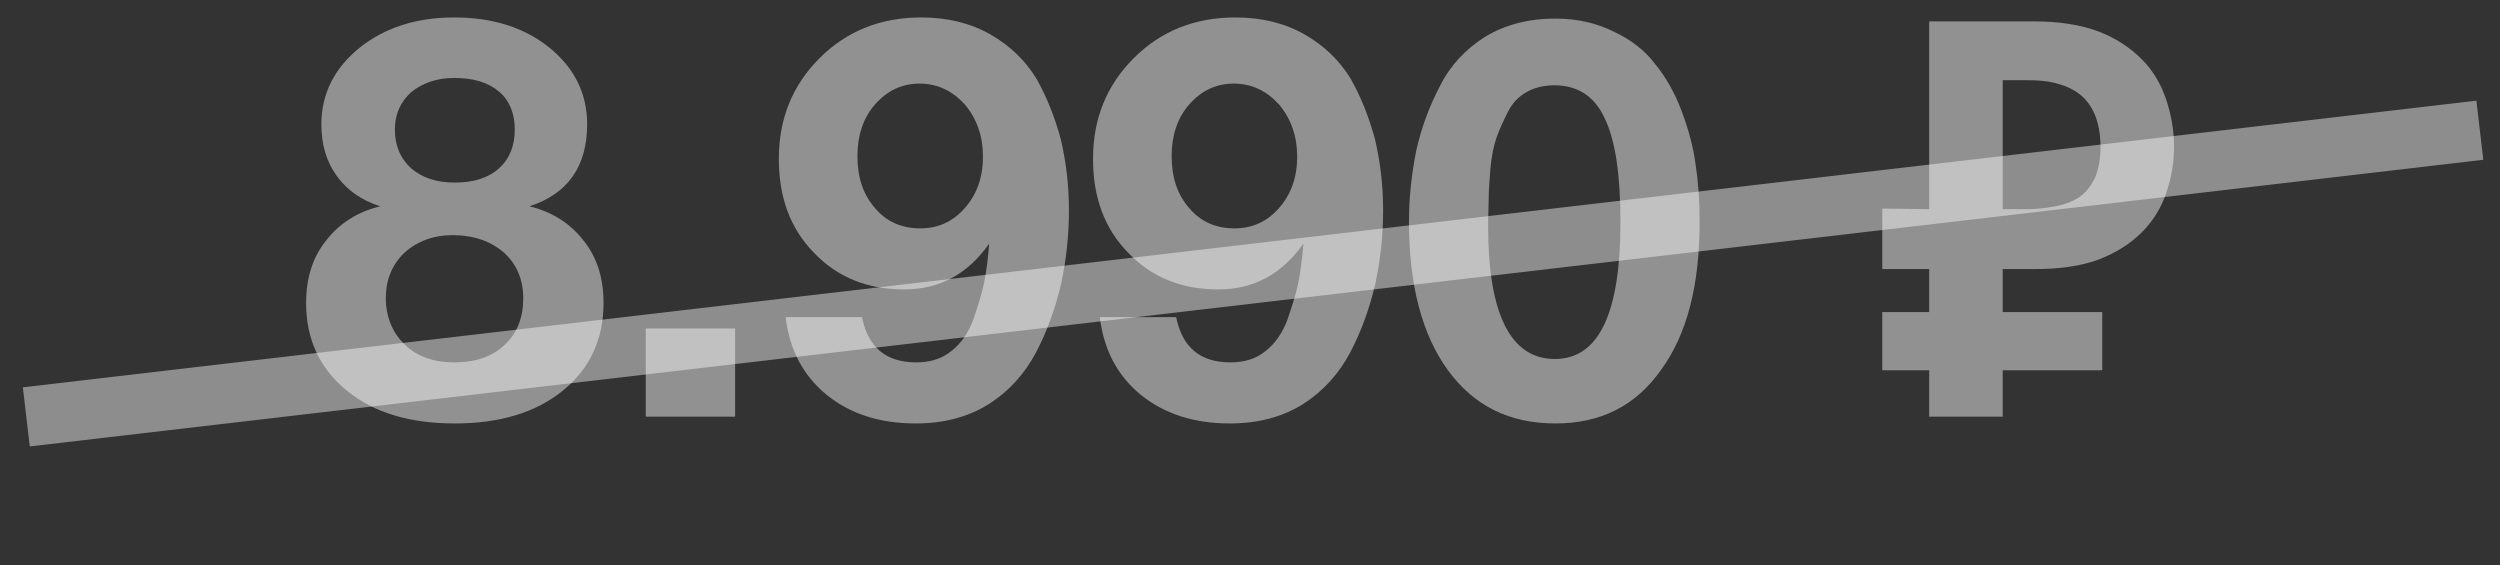
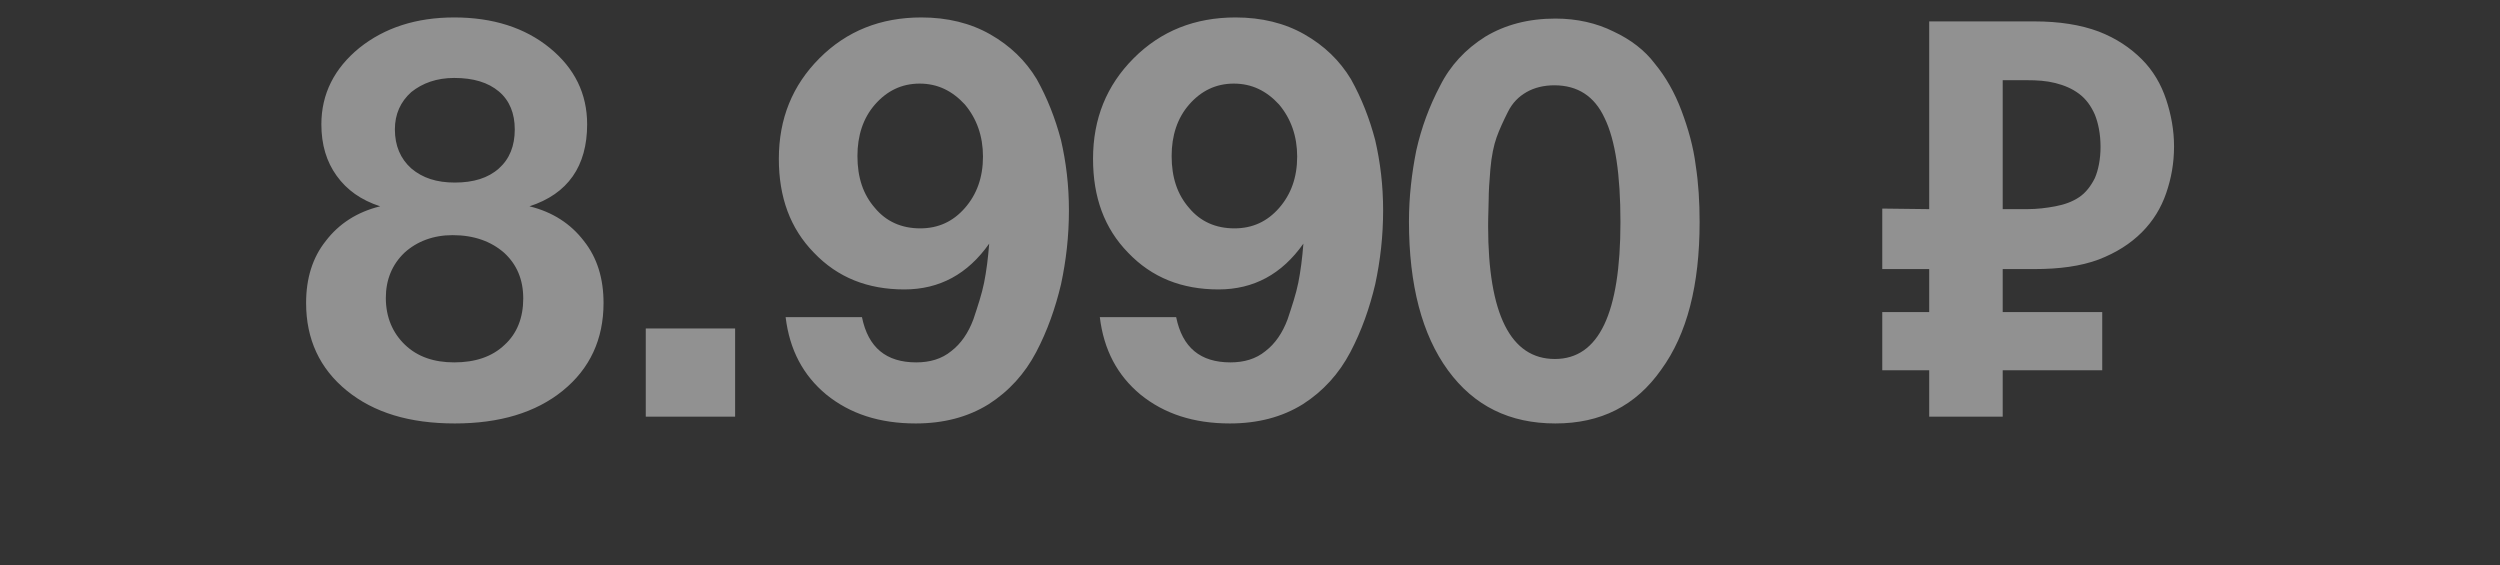
<svg xmlns="http://www.w3.org/2000/svg" width="84" height="19" viewBox="0 0 84 19" fill="none">
  <rect x="0" y="0" width="84" height="19" fill="#333333" stroke="none" />
  <path d="M12.774 6.932C12.128 6.723 11.653 6.381 11.311 5.906C10.969 5.431 10.798 4.861 10.798 4.177C10.798 3.151 11.235 2.296 12.071 1.612C12.926 0.928 13.99 0.586 15.263 0.586C16.555 0.586 17.638 0.928 18.474 1.612C19.31 2.296 19.728 3.151 19.728 4.177C19.728 5.583 19.082 6.514 17.79 6.932C18.569 7.122 19.177 7.521 19.614 8.091C20.07 8.661 20.279 9.364 20.279 10.181C20.279 11.397 19.823 12.385 18.911 13.126C17.999 13.867 16.783 14.228 15.282 14.228C13.762 14.228 12.565 13.867 11.653 13.126C10.741 12.385 10.285 11.397 10.285 10.181C10.285 9.364 10.494 8.661 10.95 8.091C11.387 7.521 11.995 7.122 12.774 6.932ZM15.263 2.619C14.674 2.619 14.199 2.79 13.819 3.094C13.458 3.417 13.268 3.835 13.268 4.348C13.268 4.899 13.458 5.336 13.819 5.659C14.199 5.982 14.674 6.134 15.282 6.134C15.909 6.134 16.403 5.982 16.764 5.659C17.125 5.336 17.296 4.899 17.296 4.348C17.296 3.816 17.125 3.379 16.764 3.075C16.403 2.771 15.909 2.619 15.263 2.619ZM15.206 7.901C14.56 7.901 14.009 8.11 13.591 8.49C13.173 8.889 12.964 9.402 12.964 10.01C12.964 10.656 13.192 11.188 13.61 11.587C14.028 11.986 14.579 12.176 15.263 12.176C15.966 12.176 16.536 11.986 16.954 11.587C17.372 11.207 17.581 10.675 17.581 10.029C17.581 9.402 17.372 8.889 16.935 8.49C16.498 8.11 15.928 7.901 15.206 7.901ZM24.7 11.036V14H21.698V11.036H24.7ZM26.397 10.656H28.962C29.171 11.682 29.779 12.176 30.786 12.176C31.242 12.176 31.641 12.062 31.964 11.796C32.287 11.549 32.534 11.188 32.705 10.732C32.857 10.276 32.99 9.877 33.066 9.497C33.142 9.117 33.199 8.68 33.237 8.186C32.515 9.212 31.565 9.725 30.387 9.725C29.152 9.725 28.145 9.326 27.347 8.49C26.549 7.673 26.169 6.628 26.169 5.336C26.169 3.987 26.625 2.866 27.537 1.954C28.449 1.042 29.589 0.586 30.957 0.586C31.831 0.586 32.61 0.776 33.275 1.156C33.94 1.536 34.453 2.03 34.833 2.657C35.194 3.303 35.46 3.987 35.65 4.709C35.821 5.45 35.916 6.229 35.916 7.065C35.916 7.939 35.821 8.756 35.65 9.554C35.46 10.352 35.194 11.112 34.814 11.834C34.434 12.556 33.902 13.145 33.218 13.582C32.515 14.019 31.698 14.228 30.767 14.228C29.551 14.228 28.563 13.905 27.765 13.259C26.986 12.613 26.53 11.758 26.397 10.656ZM30.9 2.809C30.292 2.809 29.798 3.056 29.399 3.512C29 3.968 28.81 4.557 28.81 5.241C28.81 5.963 29 6.533 29.399 6.989C29.779 7.445 30.292 7.673 30.919 7.673C31.527 7.673 32.021 7.445 32.42 6.989C32.819 6.533 33.028 5.963 33.028 5.26C33.028 4.576 32.819 3.987 32.42 3.512C32.002 3.056 31.508 2.809 30.9 2.809ZM36.954 10.656H39.519C39.728 11.682 40.336 12.176 41.343 12.176C41.799 12.176 42.198 12.062 42.521 11.796C42.844 11.549 43.091 11.188 43.262 10.732C43.414 10.276 43.547 9.877 43.623 9.497C43.699 9.117 43.756 8.68 43.794 8.186C43.072 9.212 42.122 9.725 40.944 9.725C39.709 9.725 38.702 9.326 37.904 8.49C37.106 7.673 36.726 6.628 36.726 5.336C36.726 3.987 37.182 2.866 38.094 1.954C39.006 1.042 40.146 0.586 41.514 0.586C42.388 0.586 43.167 0.776 43.832 1.156C44.497 1.536 45.01 2.03 45.39 2.657C45.751 3.303 46.017 3.987 46.207 4.709C46.378 5.45 46.473 6.229 46.473 7.065C46.473 7.939 46.378 8.756 46.207 9.554C46.017 10.352 45.751 11.112 45.371 11.834C44.991 12.556 44.459 13.145 43.775 13.582C43.072 14.019 42.255 14.228 41.324 14.228C40.108 14.228 39.12 13.905 38.322 13.259C37.543 12.613 37.087 11.758 36.954 10.656ZM41.457 2.809C40.849 2.809 40.355 3.056 39.956 3.512C39.557 3.968 39.367 4.557 39.367 5.241C39.367 5.963 39.557 6.533 39.956 6.989C40.336 7.445 40.849 7.673 41.476 7.673C42.084 7.673 42.578 7.445 42.977 6.989C43.376 6.533 43.585 5.963 43.585 5.26C43.585 4.576 43.376 3.987 42.977 3.512C42.559 3.056 42.065 2.809 41.457 2.809ZM52.262 0.624C52.984 0.624 53.649 0.776 54.219 1.061C54.789 1.327 55.264 1.688 55.606 2.144C55.967 2.581 56.271 3.113 56.499 3.721C56.727 4.329 56.898 4.937 56.974 5.545C57.069 6.153 57.107 6.78 57.107 7.464C57.107 9.573 56.689 11.226 55.815 12.423C54.96 13.639 53.782 14.228 52.262 14.228C50.723 14.228 49.526 13.639 48.652 12.442C47.778 11.245 47.341 9.573 47.341 7.445C47.341 6.609 47.436 5.811 47.588 5.051C47.759 4.291 48.025 3.569 48.386 2.885C48.728 2.201 49.241 1.65 49.906 1.232C50.571 0.833 51.35 0.624 52.262 0.624ZM52.224 2.866C51.882 2.866 51.559 2.942 51.293 3.094C51.027 3.246 50.818 3.455 50.666 3.759C50.514 4.063 50.381 4.348 50.286 4.614C50.191 4.88 50.115 5.241 50.077 5.678C50.039 6.115 50.02 6.457 50.02 6.685C50.02 6.913 50.001 7.217 50.001 7.597C50.001 10.561 50.761 12.062 52.243 12.062C53.725 12.062 54.447 10.523 54.447 7.464C54.447 5.868 54.276 4.709 53.915 3.968C53.573 3.227 53.003 2.866 52.224 2.866ZM63.244 7.008L64.821 7.027V0.719H68.355C69.191 0.719 69.913 0.833 70.521 1.061C71.11 1.289 71.585 1.612 71.965 1.992C72.345 2.372 72.611 2.828 72.782 3.341C72.953 3.854 73.048 4.386 73.048 4.918C73.048 5.488 72.953 6.001 72.782 6.495C72.611 6.989 72.345 7.426 71.965 7.806C71.585 8.186 71.11 8.49 70.521 8.718C69.913 8.946 69.191 9.041 68.355 9.041H67.291V10.485H70.635V12.442H67.291V14H64.821V12.442H63.244V10.485H64.821V9.041H63.244V7.008ZM68.108 7.027C68.45 7.027 68.754 6.989 69.058 6.932C69.362 6.875 69.628 6.78 69.856 6.628C70.084 6.476 70.255 6.248 70.388 5.982C70.502 5.716 70.578 5.355 70.578 4.937C70.578 4.5 70.502 4.139 70.388 3.854C70.255 3.55 70.084 3.322 69.856 3.151C69.628 2.98 69.362 2.866 69.058 2.79C68.754 2.714 68.45 2.695 68.108 2.695H67.291V7.027H68.108Z" fill="white" fill-opacity="0.46" />
-   <line x1="0.884" y1="14.007" x2="83.323" y2="4.375" stroke="white" stroke-opacity="0.44" stroke-width="2" />
</svg>